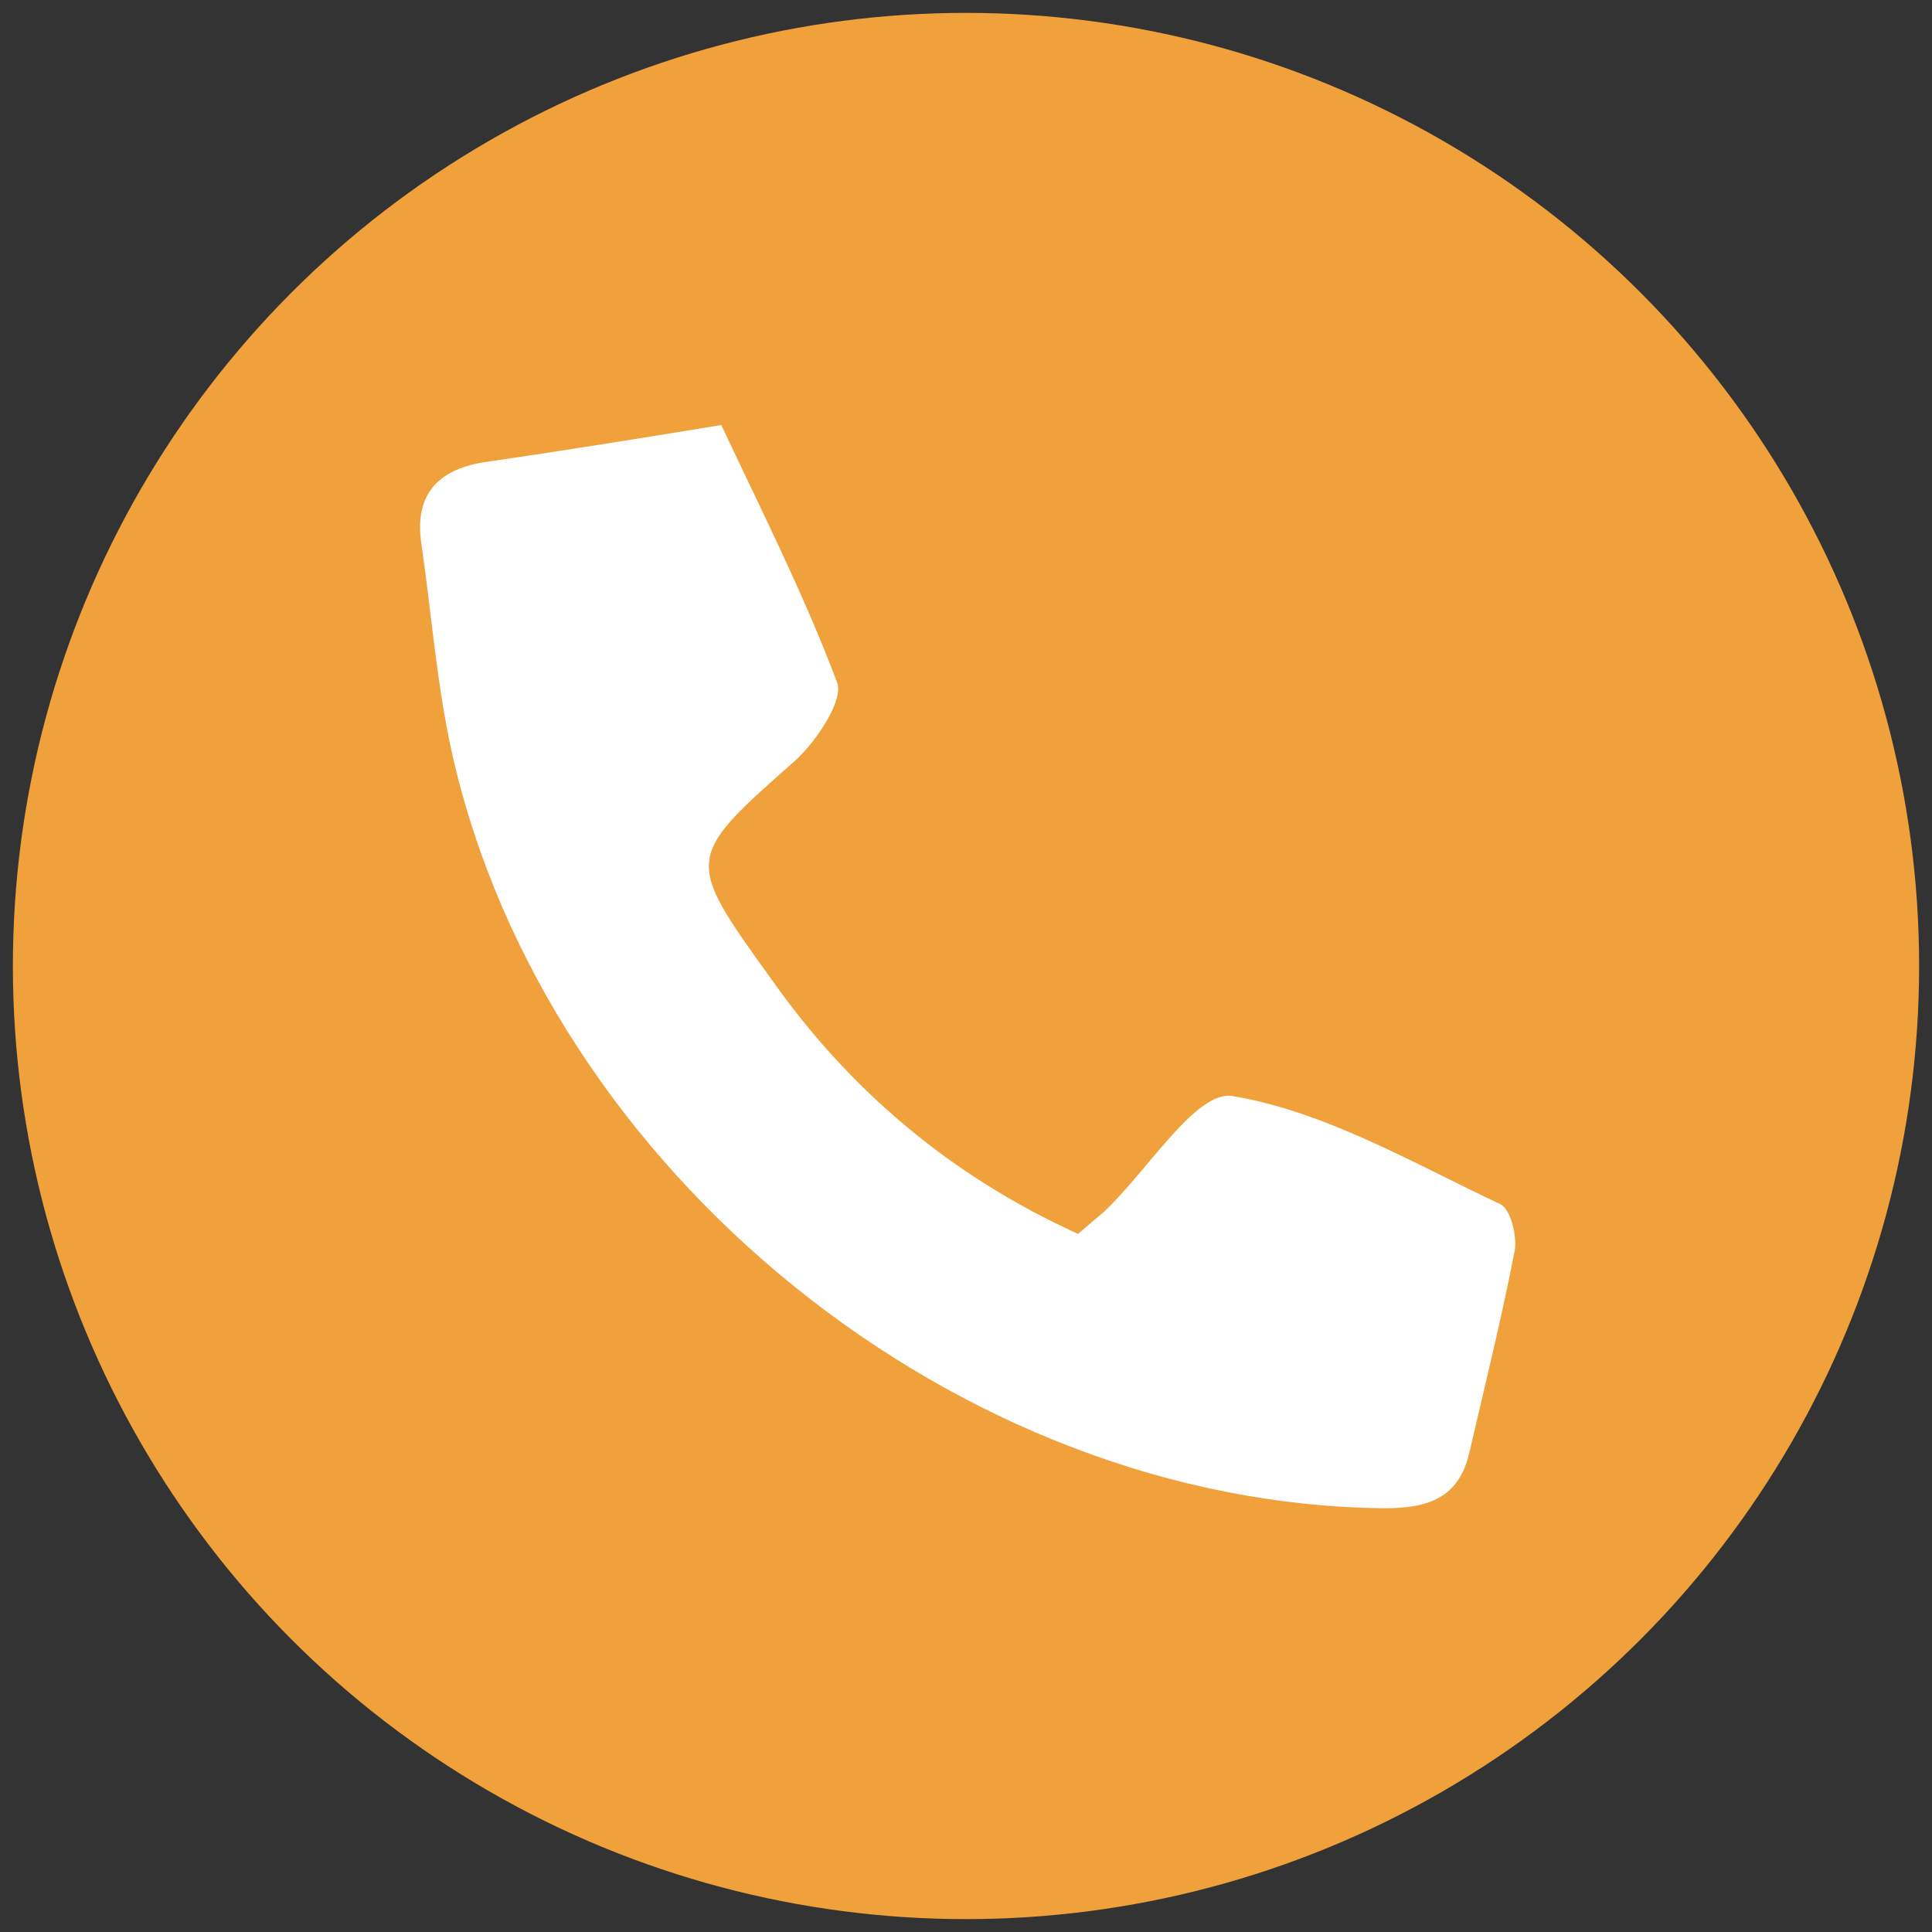
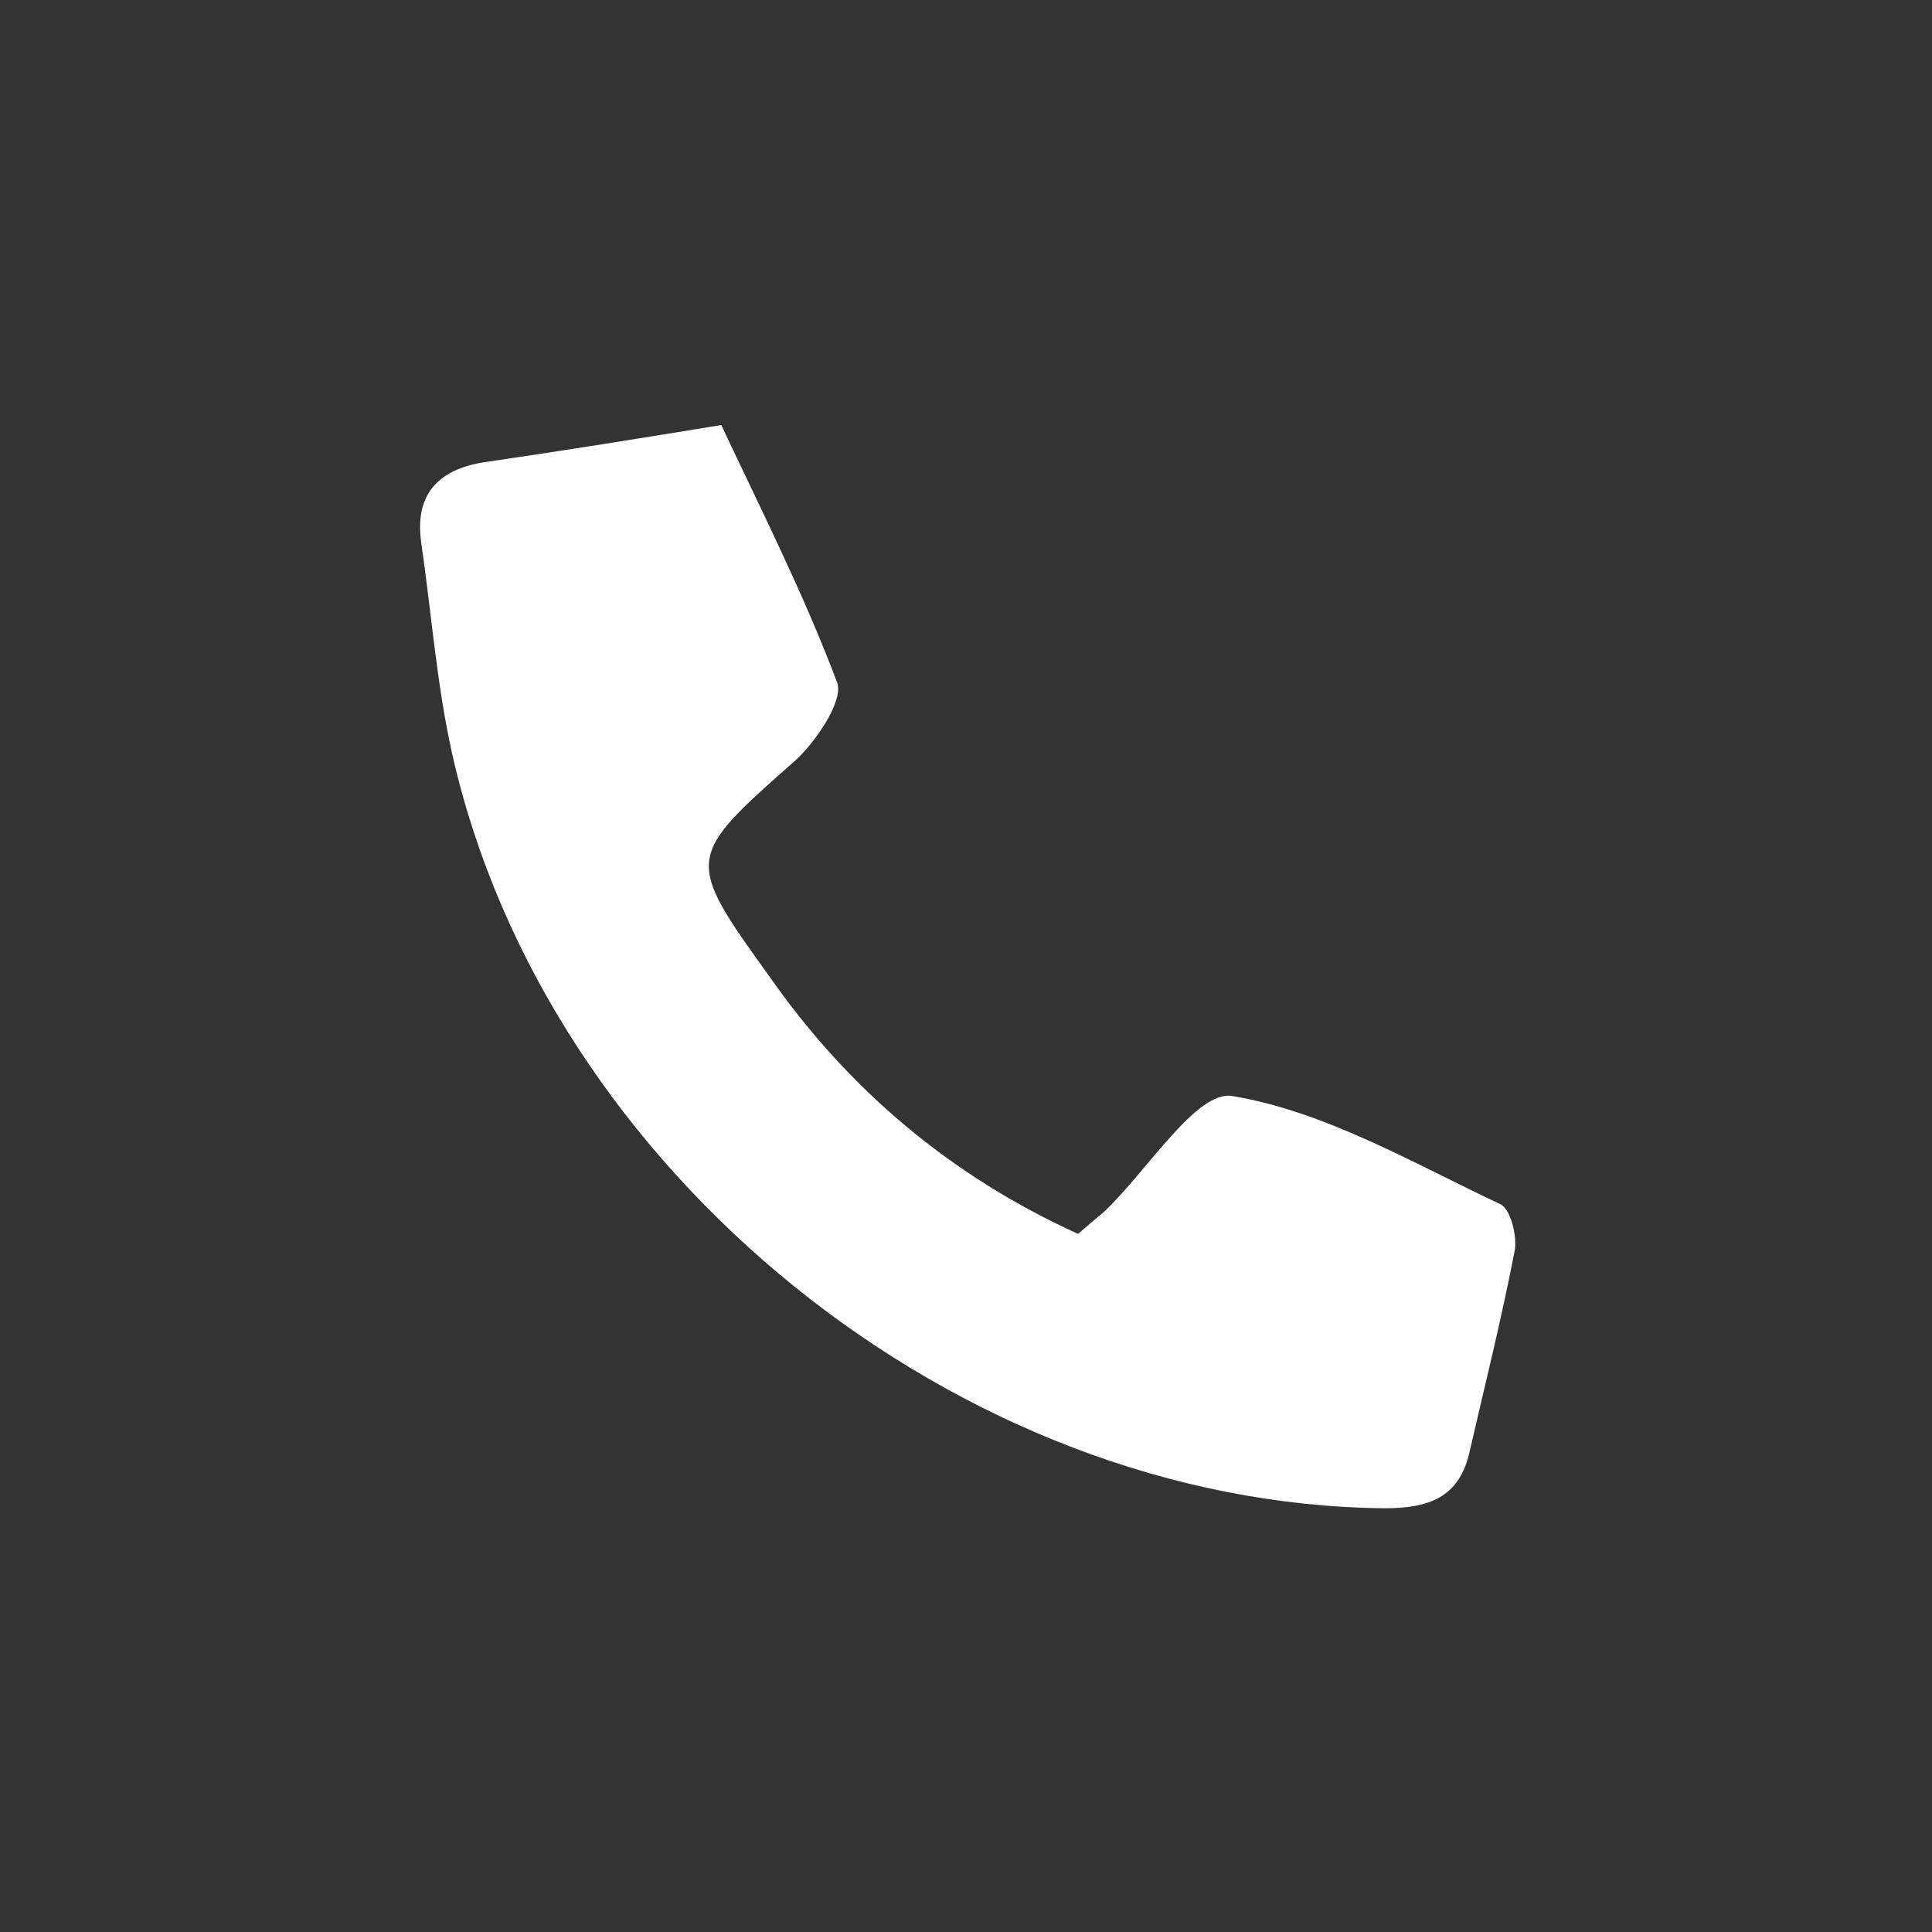
<svg xmlns="http://www.w3.org/2000/svg" version="1.1" x="0px" y="0px" viewBox="0 0 150 150" style="enable-background:new 0 0 150 150;" xml:space="preserve">
  <rect x="0" y="0" width="150" height="150" fill="#333333" stroke="none" />
  <style type="text/css">
	.st0{fill:#F0A13B;}
	.st1{fill:#FFFFFF;}
</style>
  <g id="Layer_1">
</g>
  <g id="Layer_2">
    <g>
-       <circle class="st0" cx="75" cy="75" r="74" />
-     </g>
+       </g>
    <g>
      <path class="st1" d="M83.7,95.8c0.8-0.7,1.4-1.2,2-1.7c3.4-3.2,7.2-9.5,10-9c7.2,1.2,14,5.2,20.8,8.4c0.8,0.4,1.3,2.5,1.1,3.6    c-1,5.2-2.3,10.4-3.5,15.6c-0.8,3.6-3.2,4.4-6.6,4.4c-33-0.3-65.1-26.1-72.4-58.6c-1.2-5.4-1.6-10.9-2.4-16.4    c-0.5-3.6,1.2-5.6,4.8-6.2c6.2-0.9,12.4-1.9,18.5-2.9c3.1,6.6,6.4,13.1,9,20c0.5,1.4-1.6,4.5-3.2,6c-8.6,7.6-8.7,7.6-2,16.9    C65.9,84.6,73.8,91.3,83.7,95.8z" />
    </g>
  </g>
</svg>